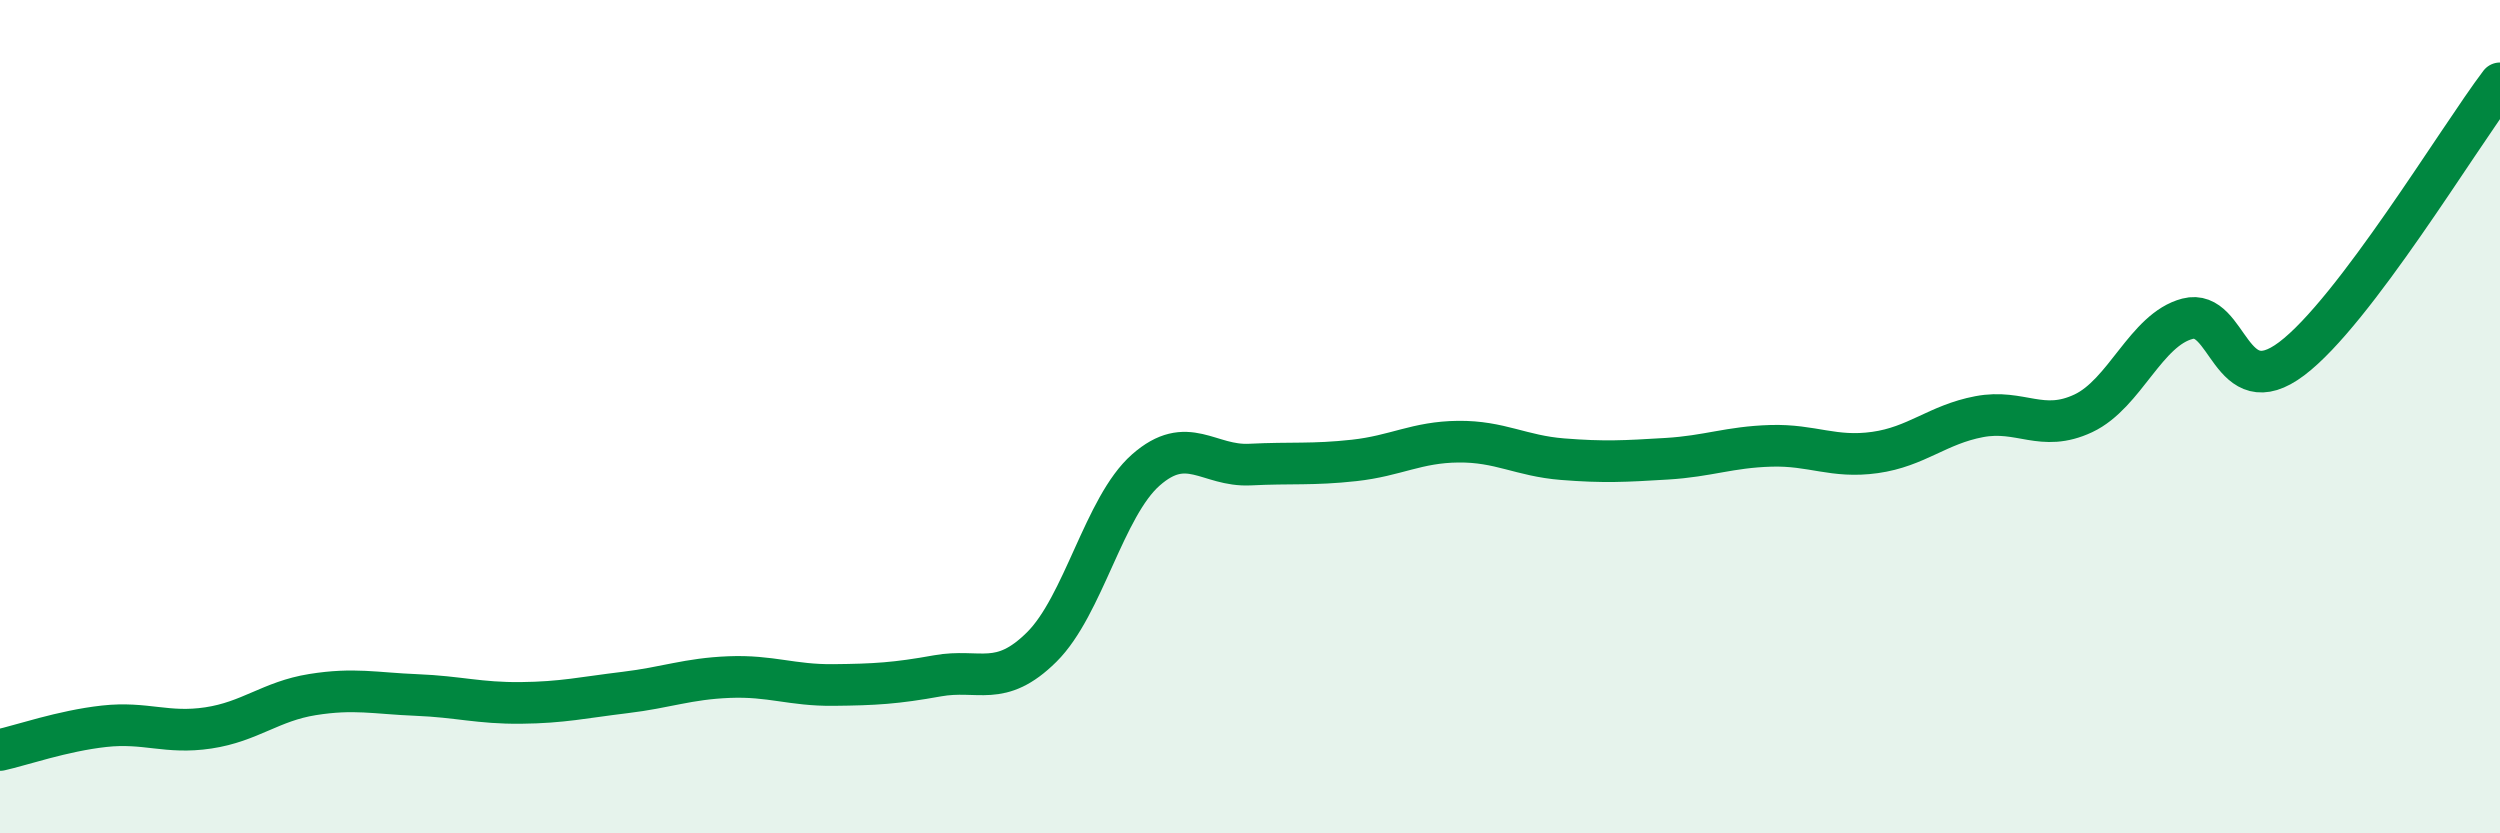
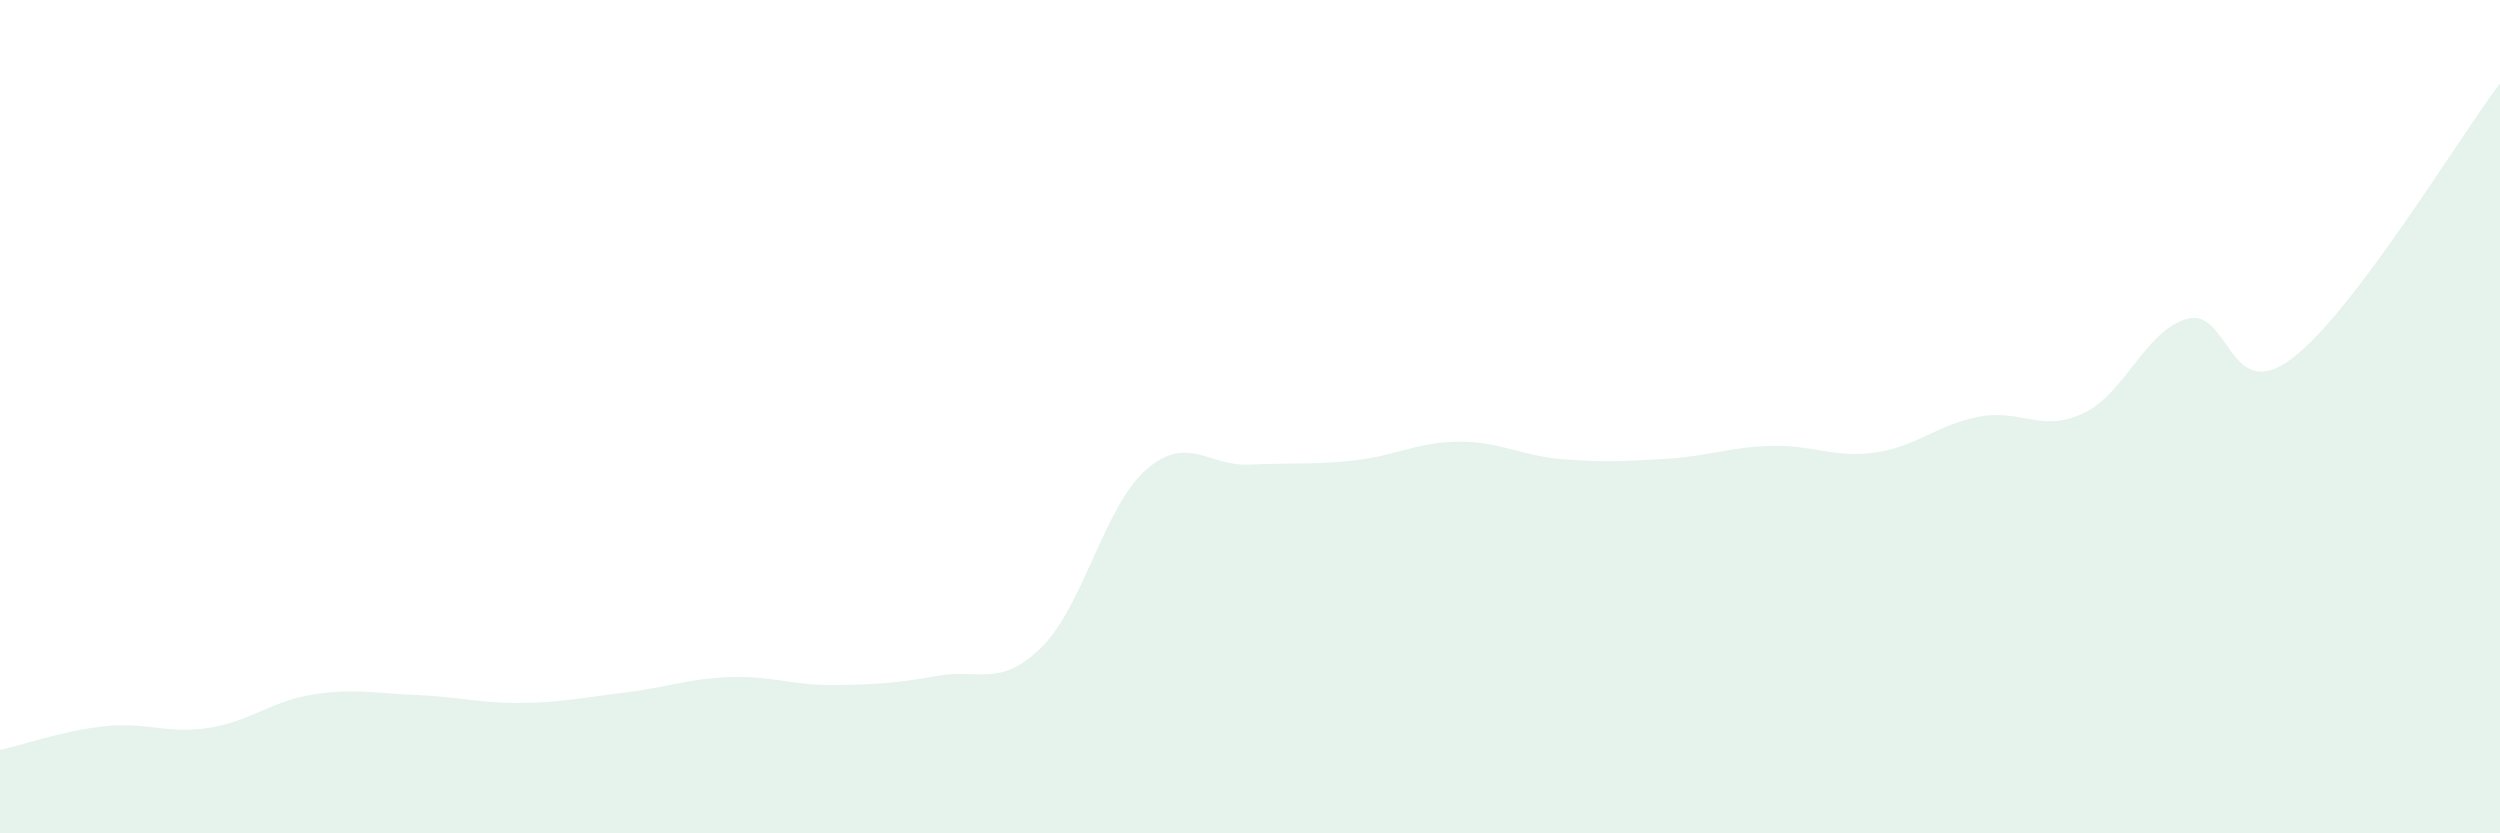
<svg xmlns="http://www.w3.org/2000/svg" width="60" height="20" viewBox="0 0 60 20">
  <path d="M 0,18 C 0.5,17.89 1.5,17.54 2.5,17.43 C 3.5,17.32 4,17.62 5,17.47 C 6,17.32 6.5,16.83 7.5,16.67 C 8.5,16.51 9,16.64 10,16.68 C 11,16.72 11.5,16.88 12.5,16.87 C 13.5,16.86 14,16.74 15,16.62 C 16,16.5 16.5,16.29 17.5,16.25 C 18.5,16.21 19,16.45 20,16.44 C 21,16.43 21.5,16.4 22.5,16.22 C 23.5,16.04 24,16.52 25,15.53 C 26,14.54 26.5,12.16 27.5,11.28 C 28.5,10.4 29,11.2 30,11.15 C 31,11.1 31.5,11.16 32.5,11.05 C 33.5,10.94 34,10.61 35,10.6 C 36,10.59 36.5,10.94 37.5,11.02 C 38.5,11.1 39,11.07 40,11.01 C 41,10.95 41.5,10.73 42.5,10.7 C 43.5,10.67 44,11 45,10.86 C 46,10.72 46.5,10.19 47.5,10 C 48.5,9.81 49,10.39 50,9.92 C 51,9.45 51.5,7.91 52.5,7.65 C 53.5,7.39 53.5,9.74 55,8.61 C 56.5,7.48 59,3.32 60,2L60 20L0 20Z" fill="#008740" opacity="0.1" stroke-linecap="round" stroke-linejoin="round" />
-   <path d="M 0,18 C 0.5,17.89 1.5,17.54 2.5,17.43 C 3.5,17.32 4,17.62 5,17.47 C 6,17.32 6.5,16.83 7.5,16.67 C 8.5,16.51 9,16.64 10,16.68 C 11,16.72 11.5,16.88 12.5,16.87 C 13.5,16.86 14,16.74 15,16.62 C 16,16.5 16.5,16.29 17.5,16.25 C 18.5,16.21 19,16.45 20,16.44 C 21,16.43 21.5,16.4 22.5,16.22 C 23.5,16.04 24,16.52 25,15.53 C 26,14.54 26.5,12.16 27.5,11.28 C 28.5,10.4 29,11.2 30,11.15 C 31,11.1 31.5,11.16 32.5,11.05 C 33.5,10.94 34,10.61 35,10.6 C 36,10.59 36.5,10.94 37.5,11.02 C 38.5,11.1 39,11.07 40,11.01 C 41,10.95 41.5,10.73 42.5,10.7 C 43.5,10.67 44,11 45,10.86 C 46,10.72 46.5,10.19 47.5,10 C 48.5,9.81 49,10.39 50,9.92 C 51,9.45 51.5,7.91 52.5,7.65 C 53.5,7.39 53.5,9.74 55,8.61 C 56.5,7.48 59,3.32 60,2" stroke="#008740" stroke-width="1" fill="none" stroke-linecap="round" stroke-linejoin="round" />
</svg>